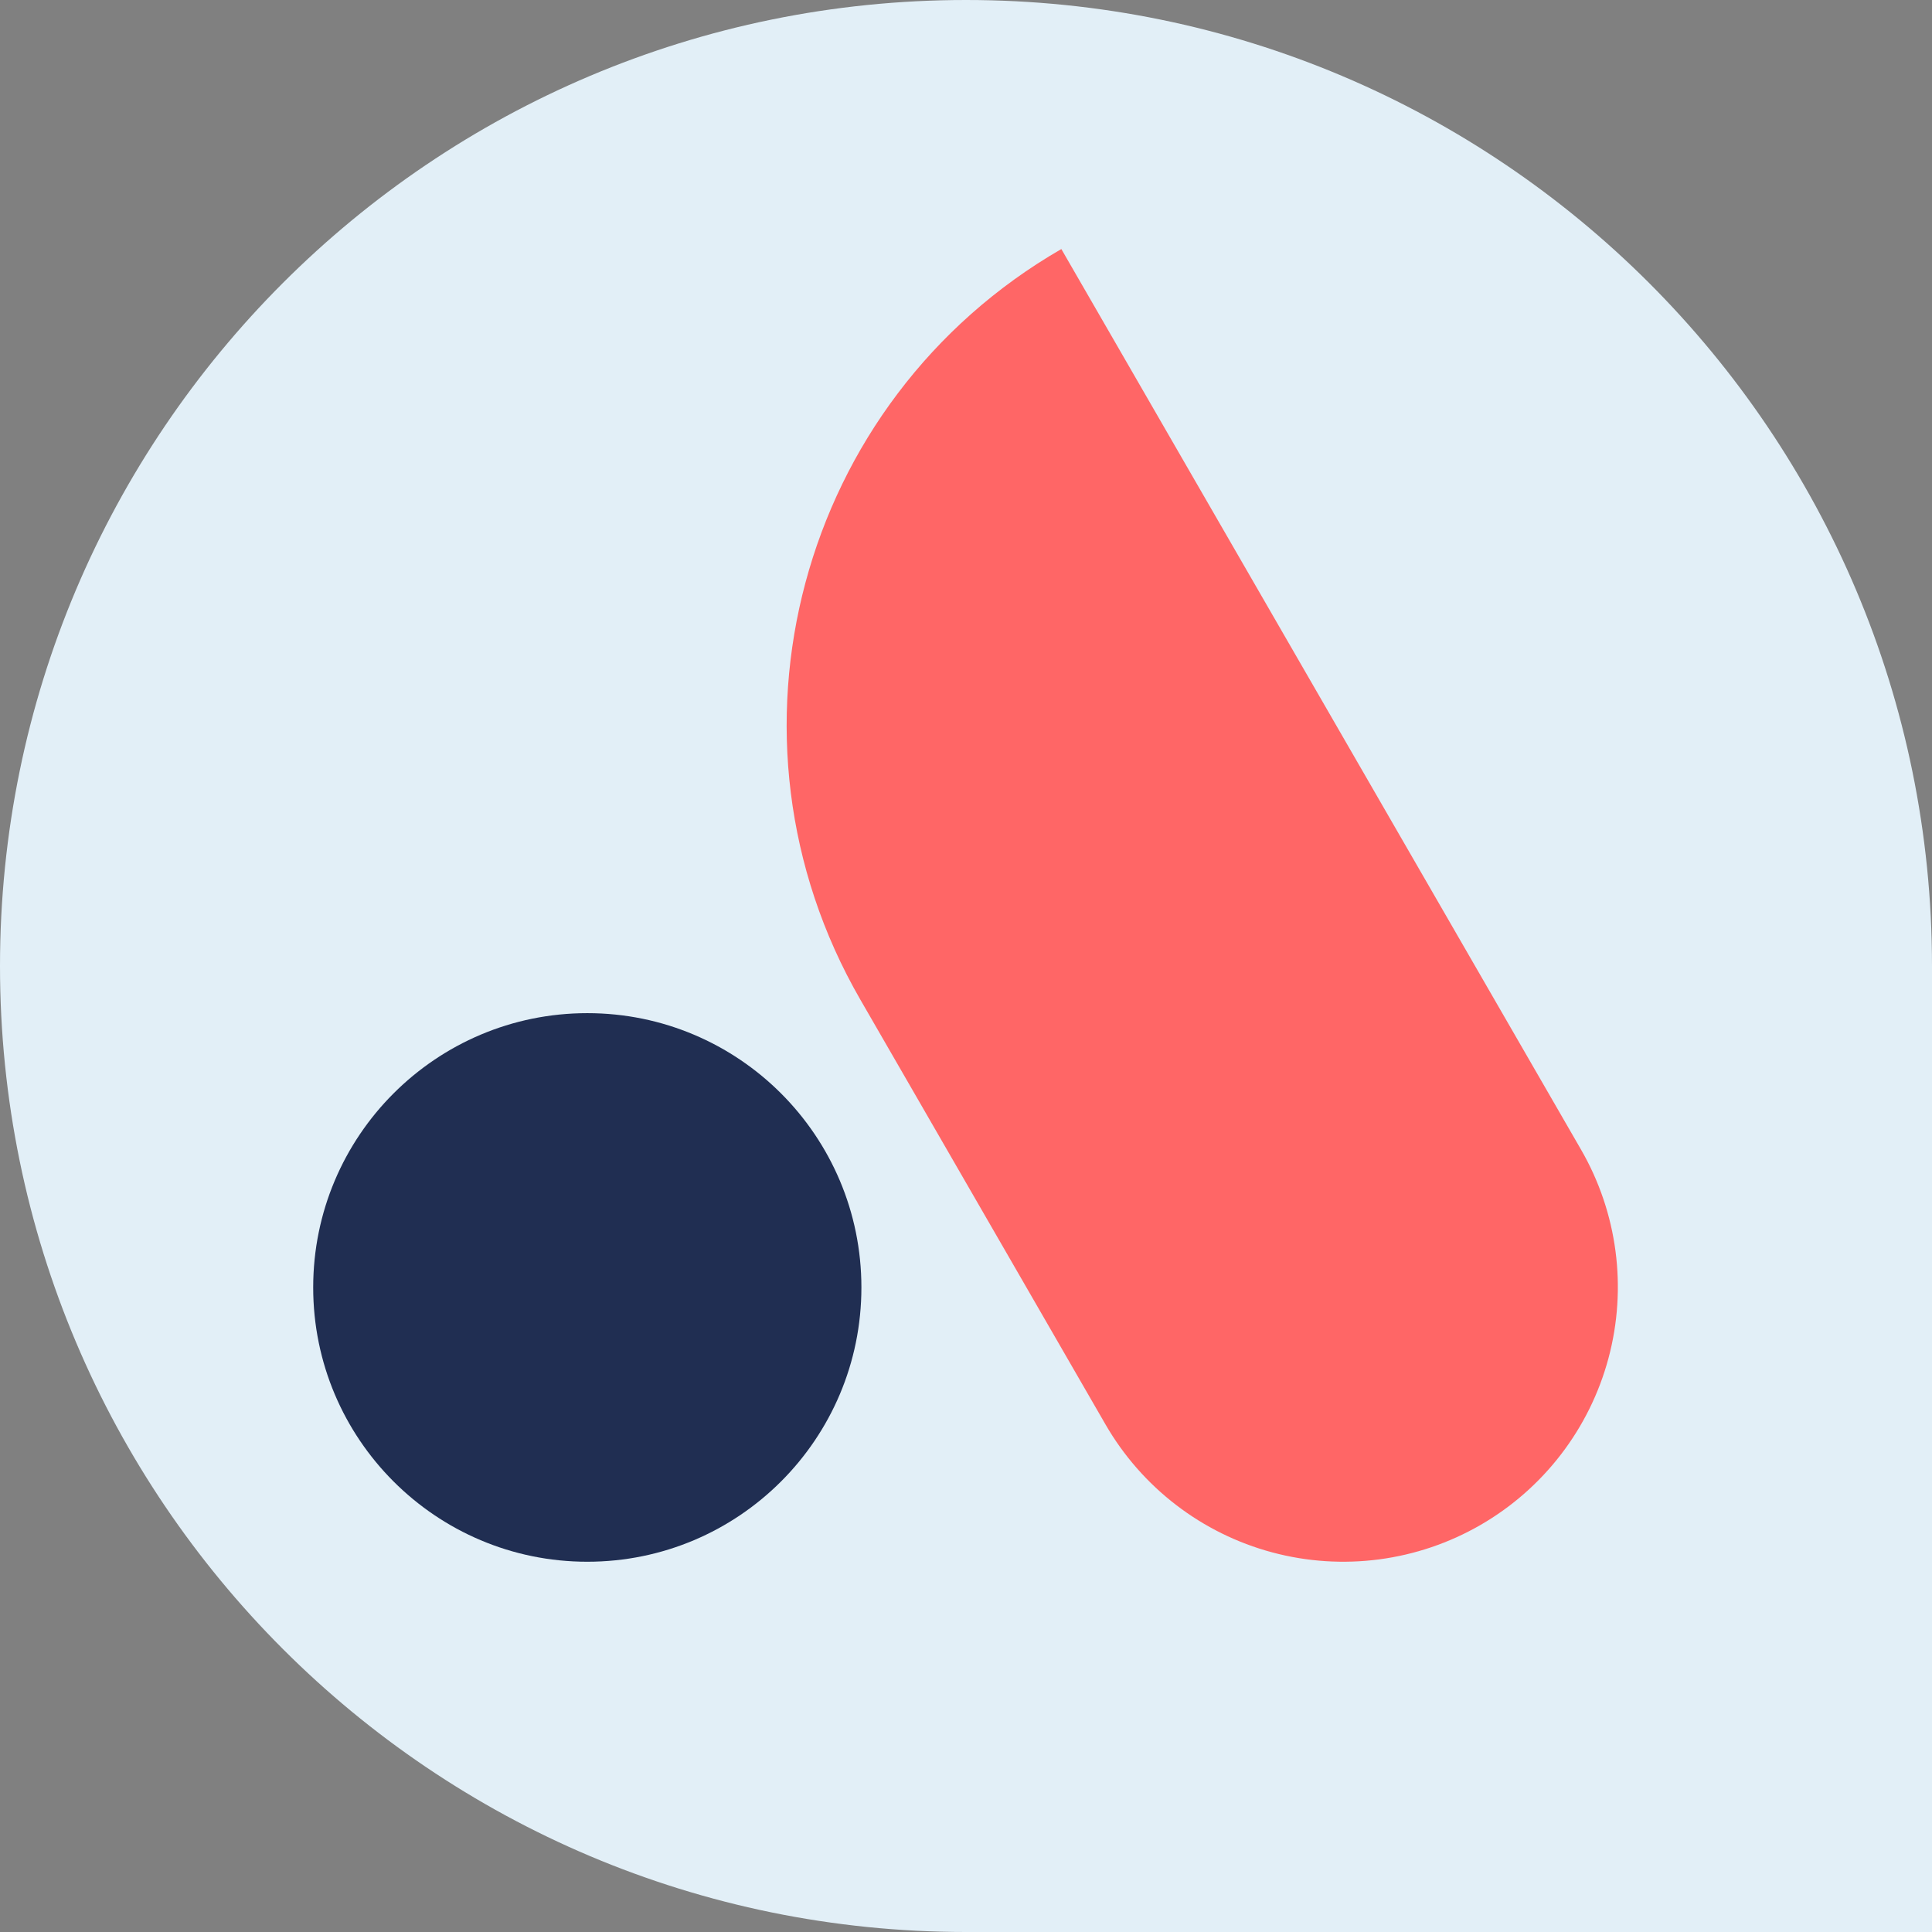
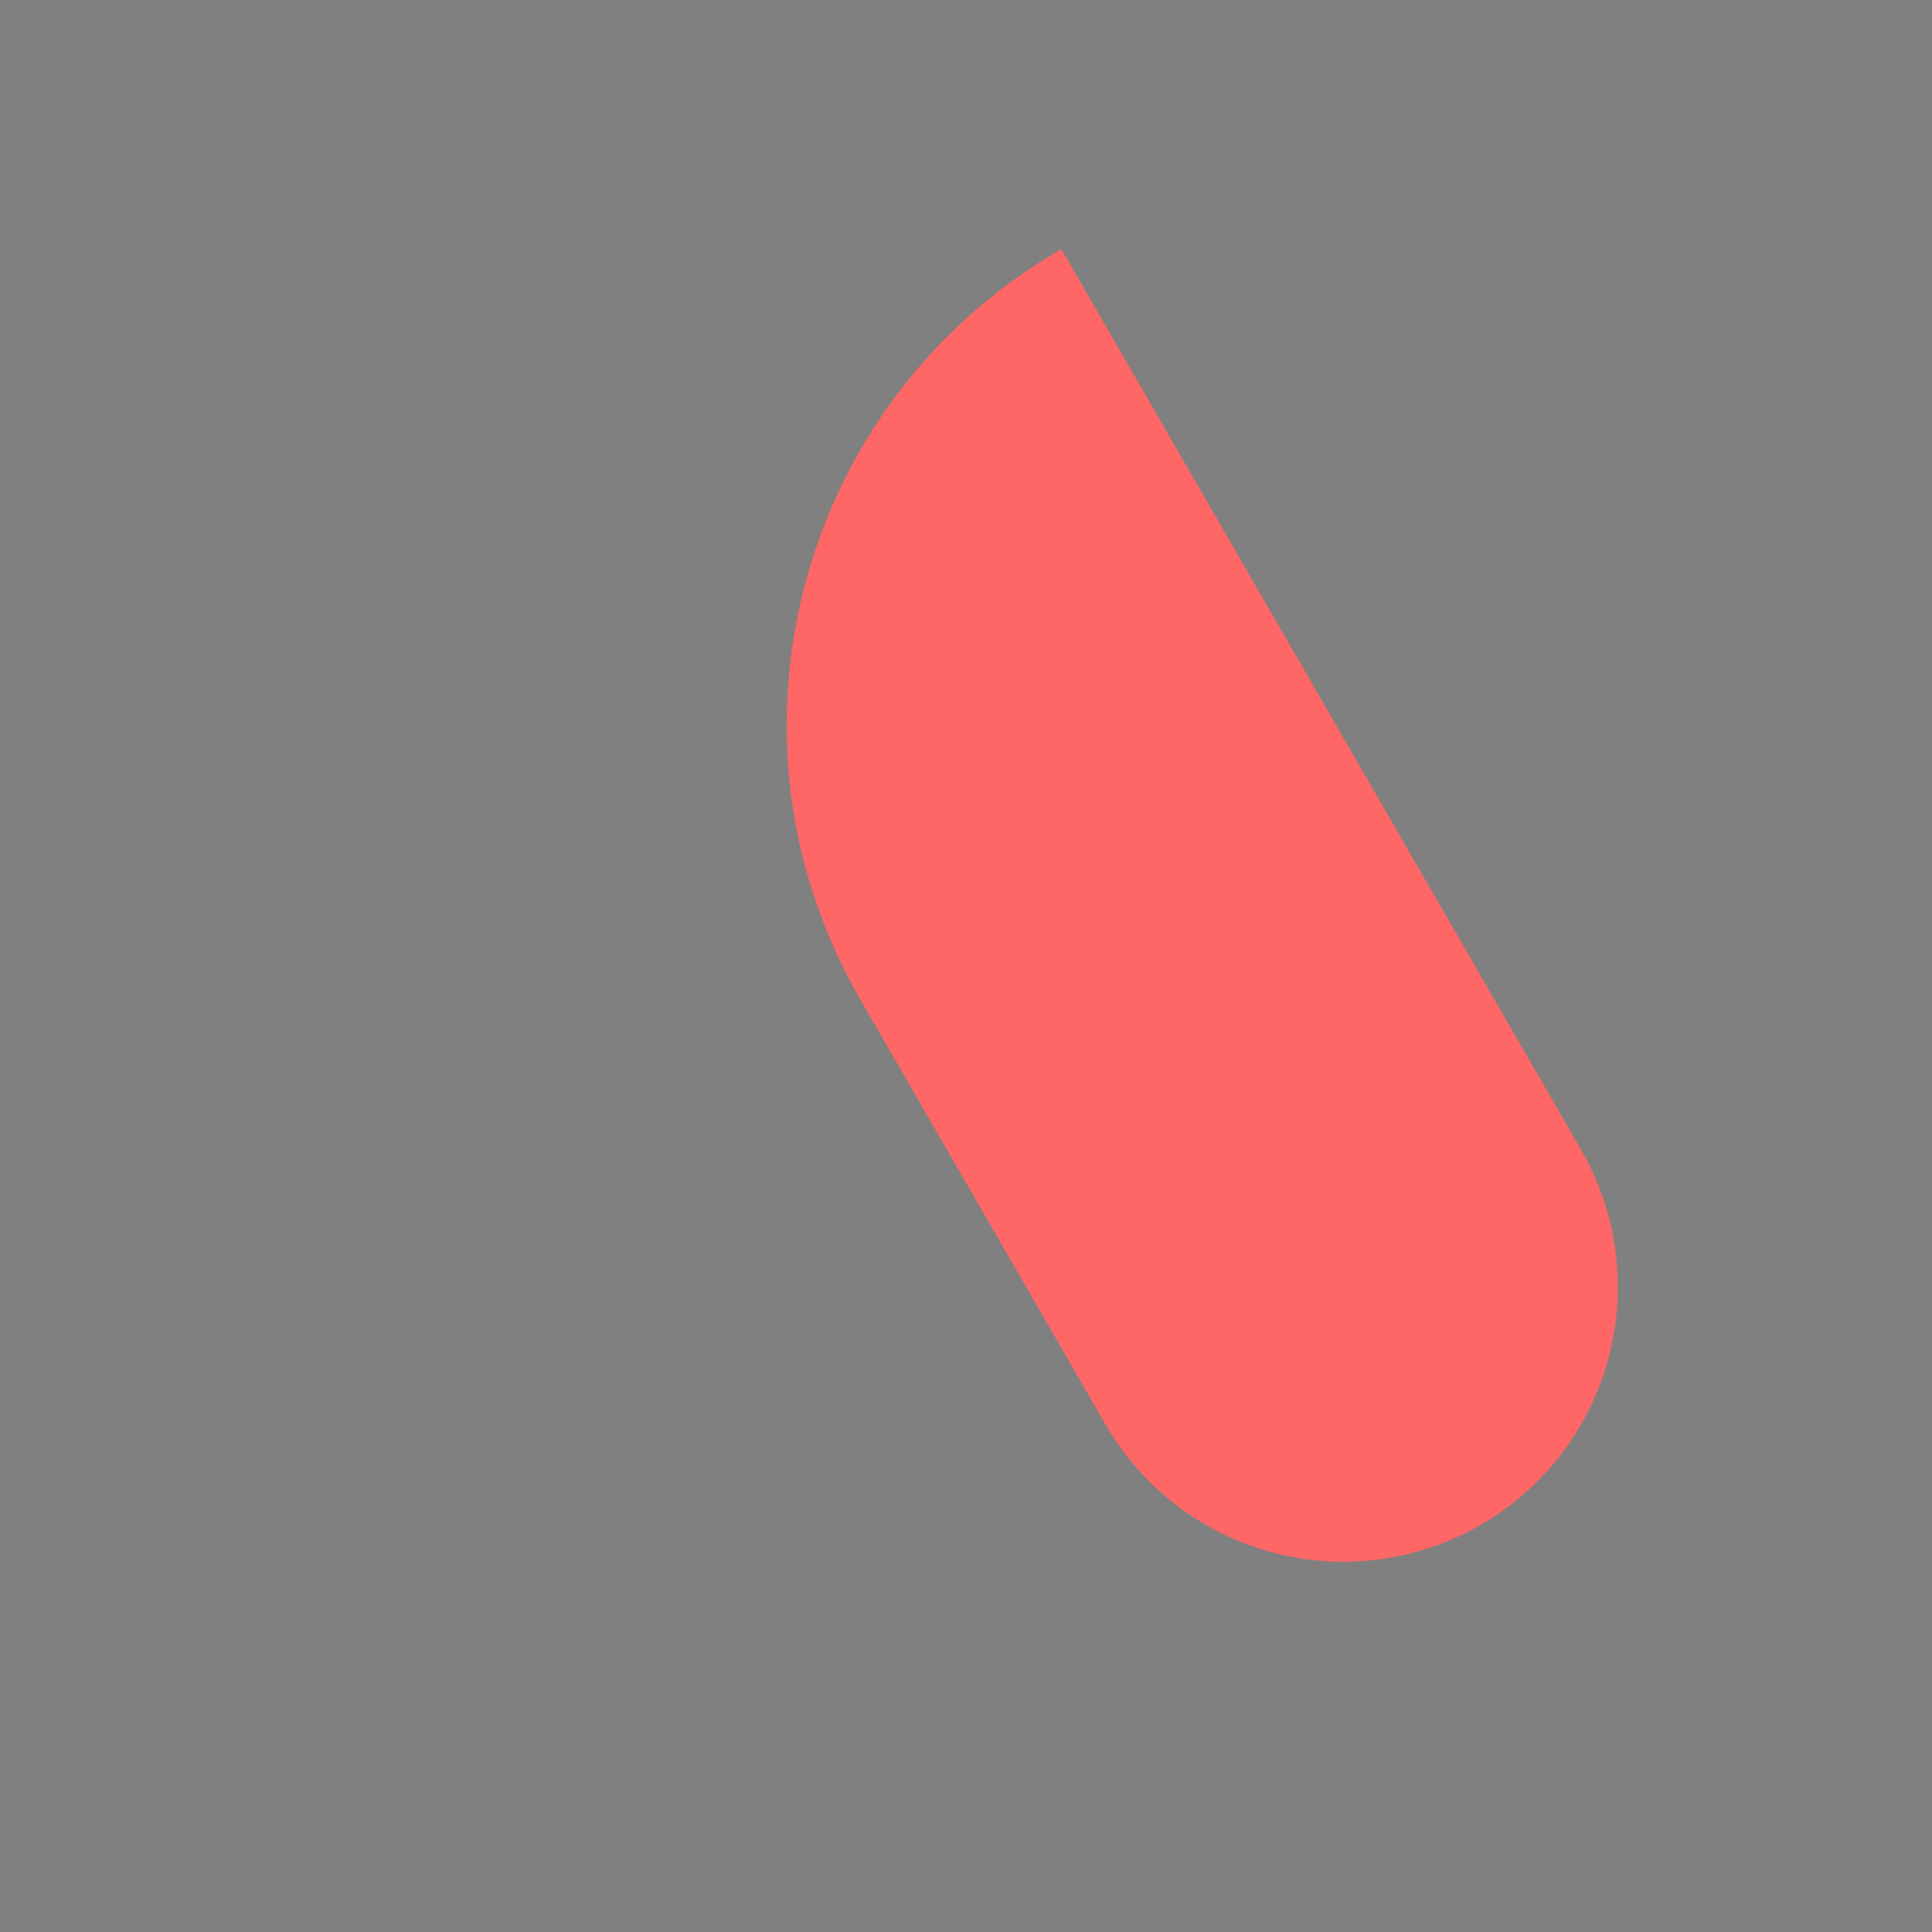
<svg xmlns="http://www.w3.org/2000/svg" viewBox="0 0 512 512">
  <rect x="0" y="0" width="512" height="512" fill="#808080" stroke="none" />
  <svg viewBox="0 0 512 512" fill="none">
-     <path d="M0 256C0 114.615 114.615 0 256 0s256 114.615 256 256v256H256C114.615 512 0 397.385 0 256Z" fill="#E2EFF7" />
    <g clip-path="url(#clip0_1005_125112)">
      <path d="M419.001 304.676 281.267 66c-69.613 40.208-93.465 129.259-53.274 198.902l64.966 112.573c9.65 16.722 25.544 28.924 44.186 33.921 18.642 4.998 38.505 2.382 55.219-7.272s28.91-25.555 33.906-44.205c4.995-18.65 2.38-38.522-7.269-55.243Z" fill="#FF6666" />
-       <path d="M228.281 341.186c0-40.146-32.522-72.69-72.641-72.69-40.118 0-72.64 32.544-72.64 72.69s32.522 72.691 72.641 72.691c40.118 0 72.64-32.545 72.64-72.691Z" fill="#202E52" />
    </g>
    <defs>
      <clipPath id="SvgjsClipPath1000">
-         <path fill="white" transform="translate(83 66)" d="M0 0h346v348H0z" />
-       </clipPath>
+         </clipPath>
    </defs>
  </svg>
  <style>
    @media (prefers-color-scheme:light){:root{filter:none}}
  </style>
</svg>